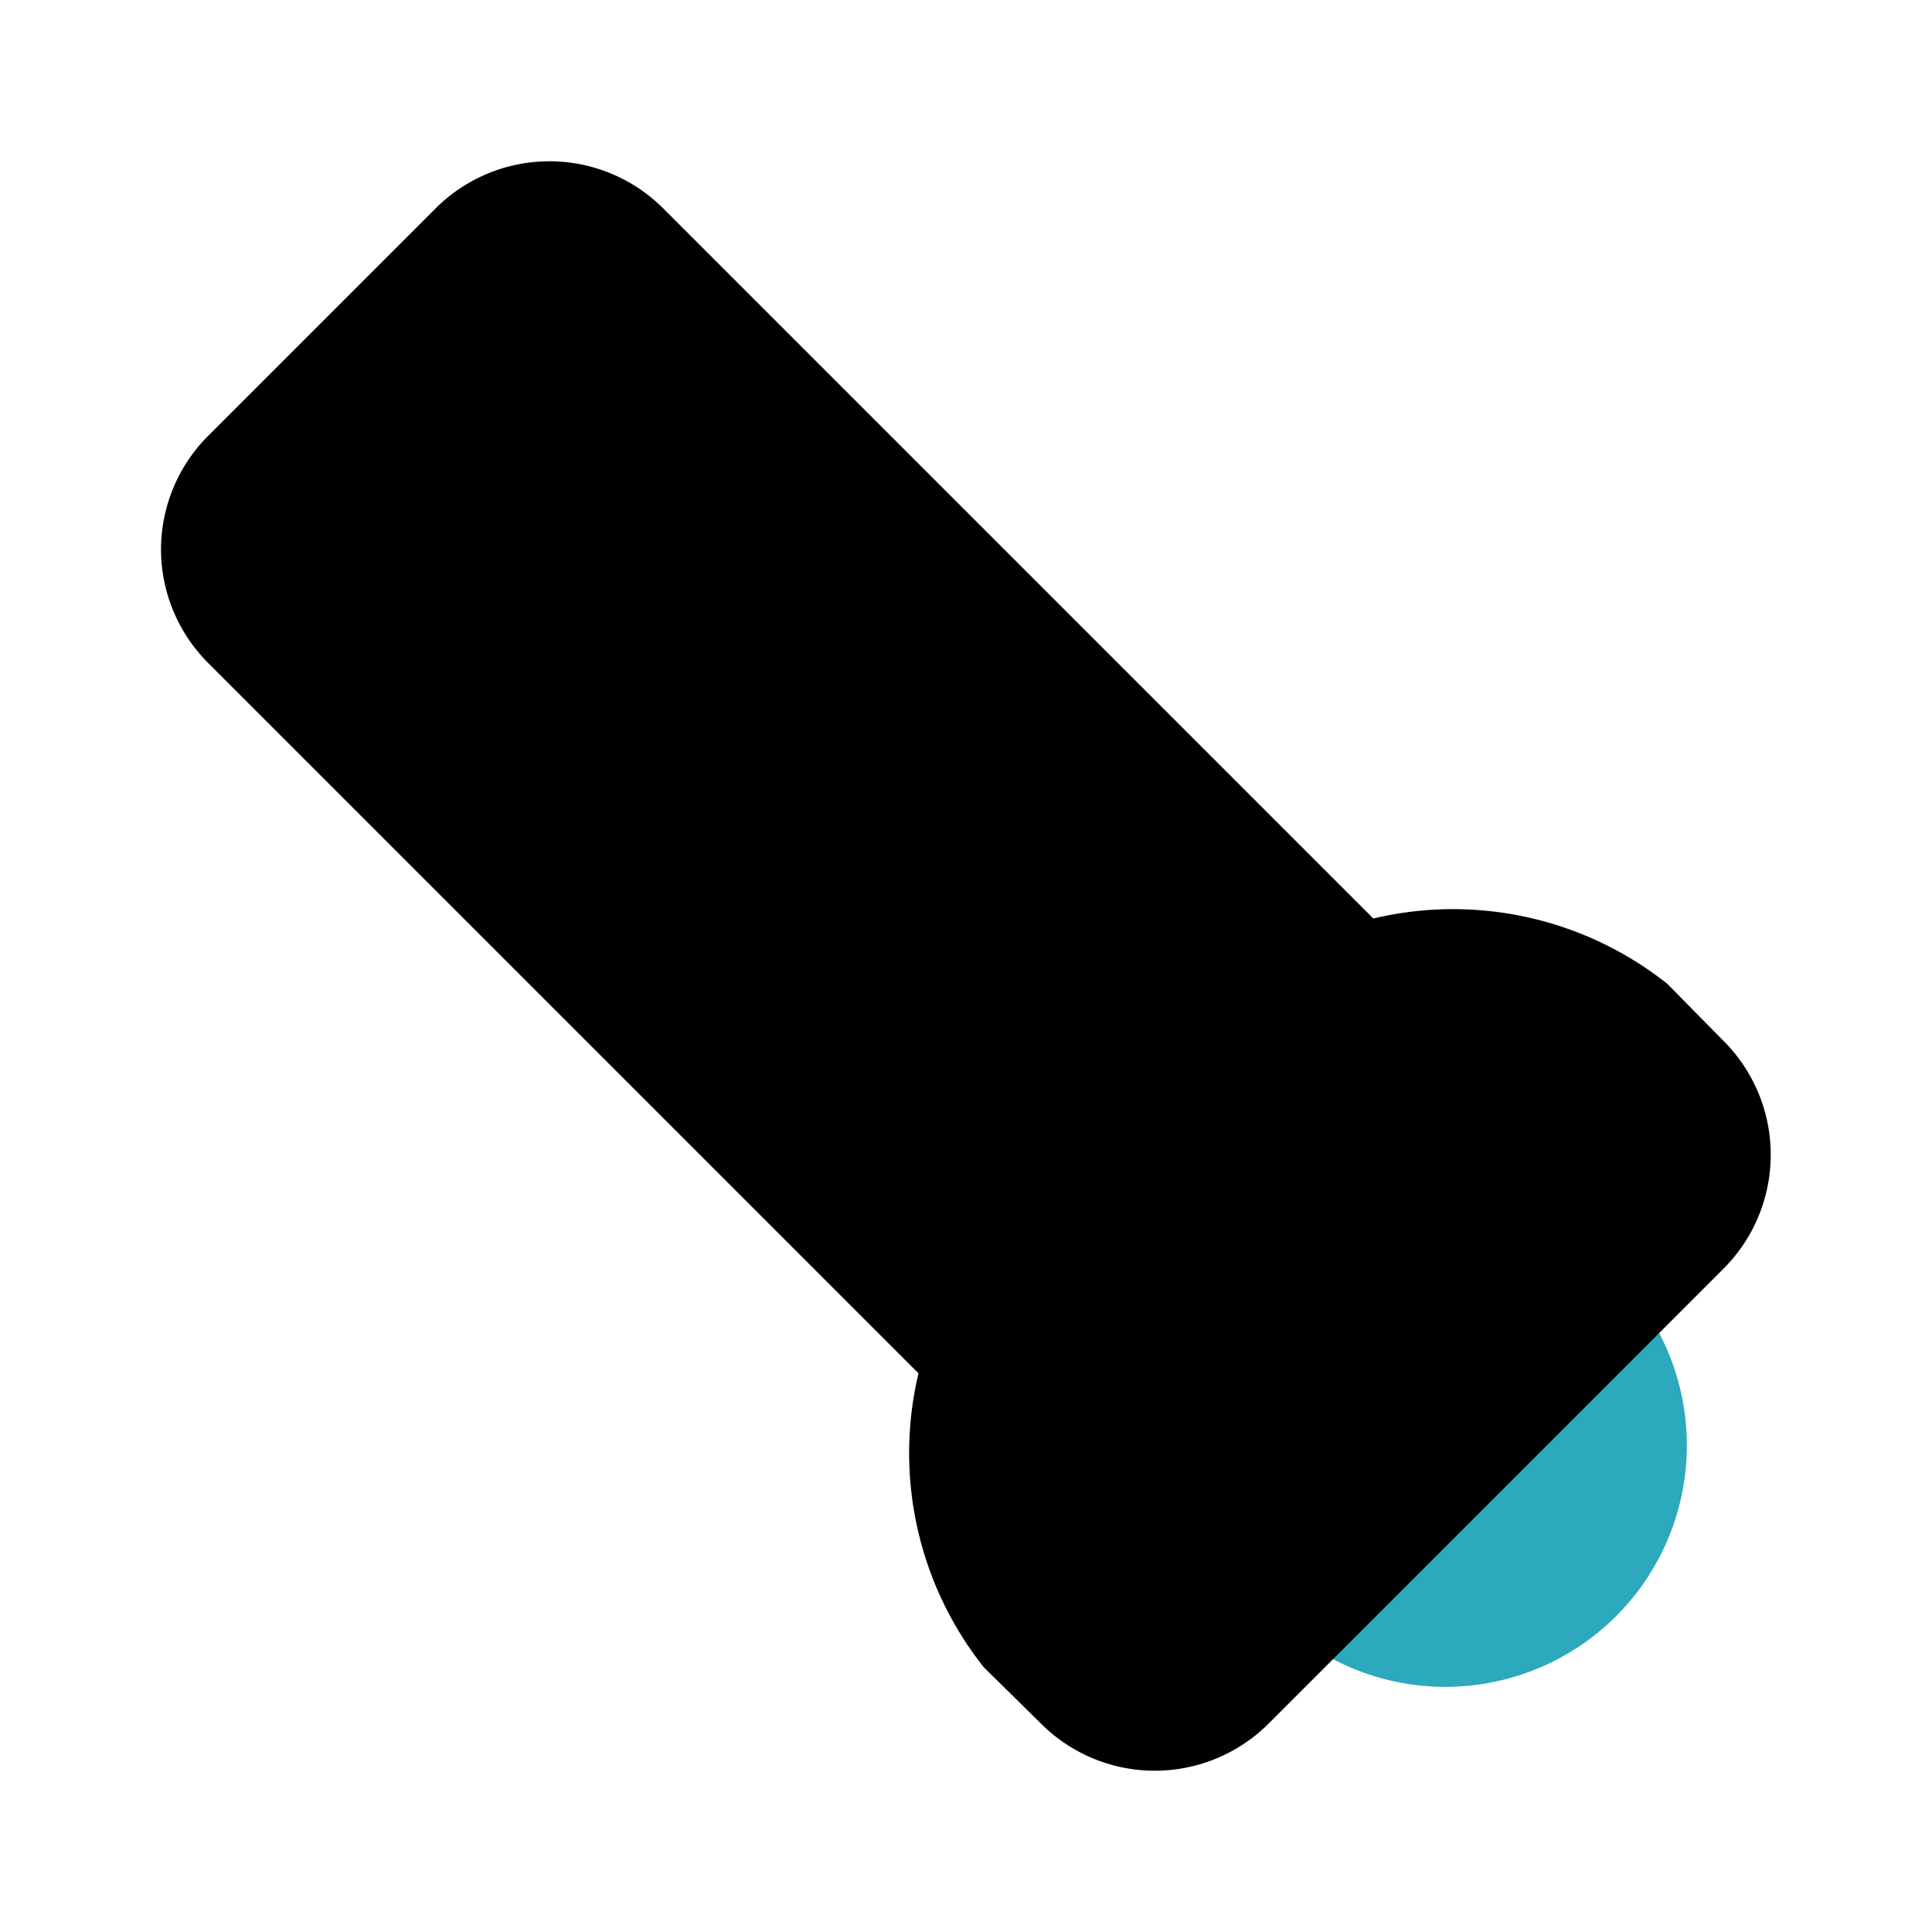
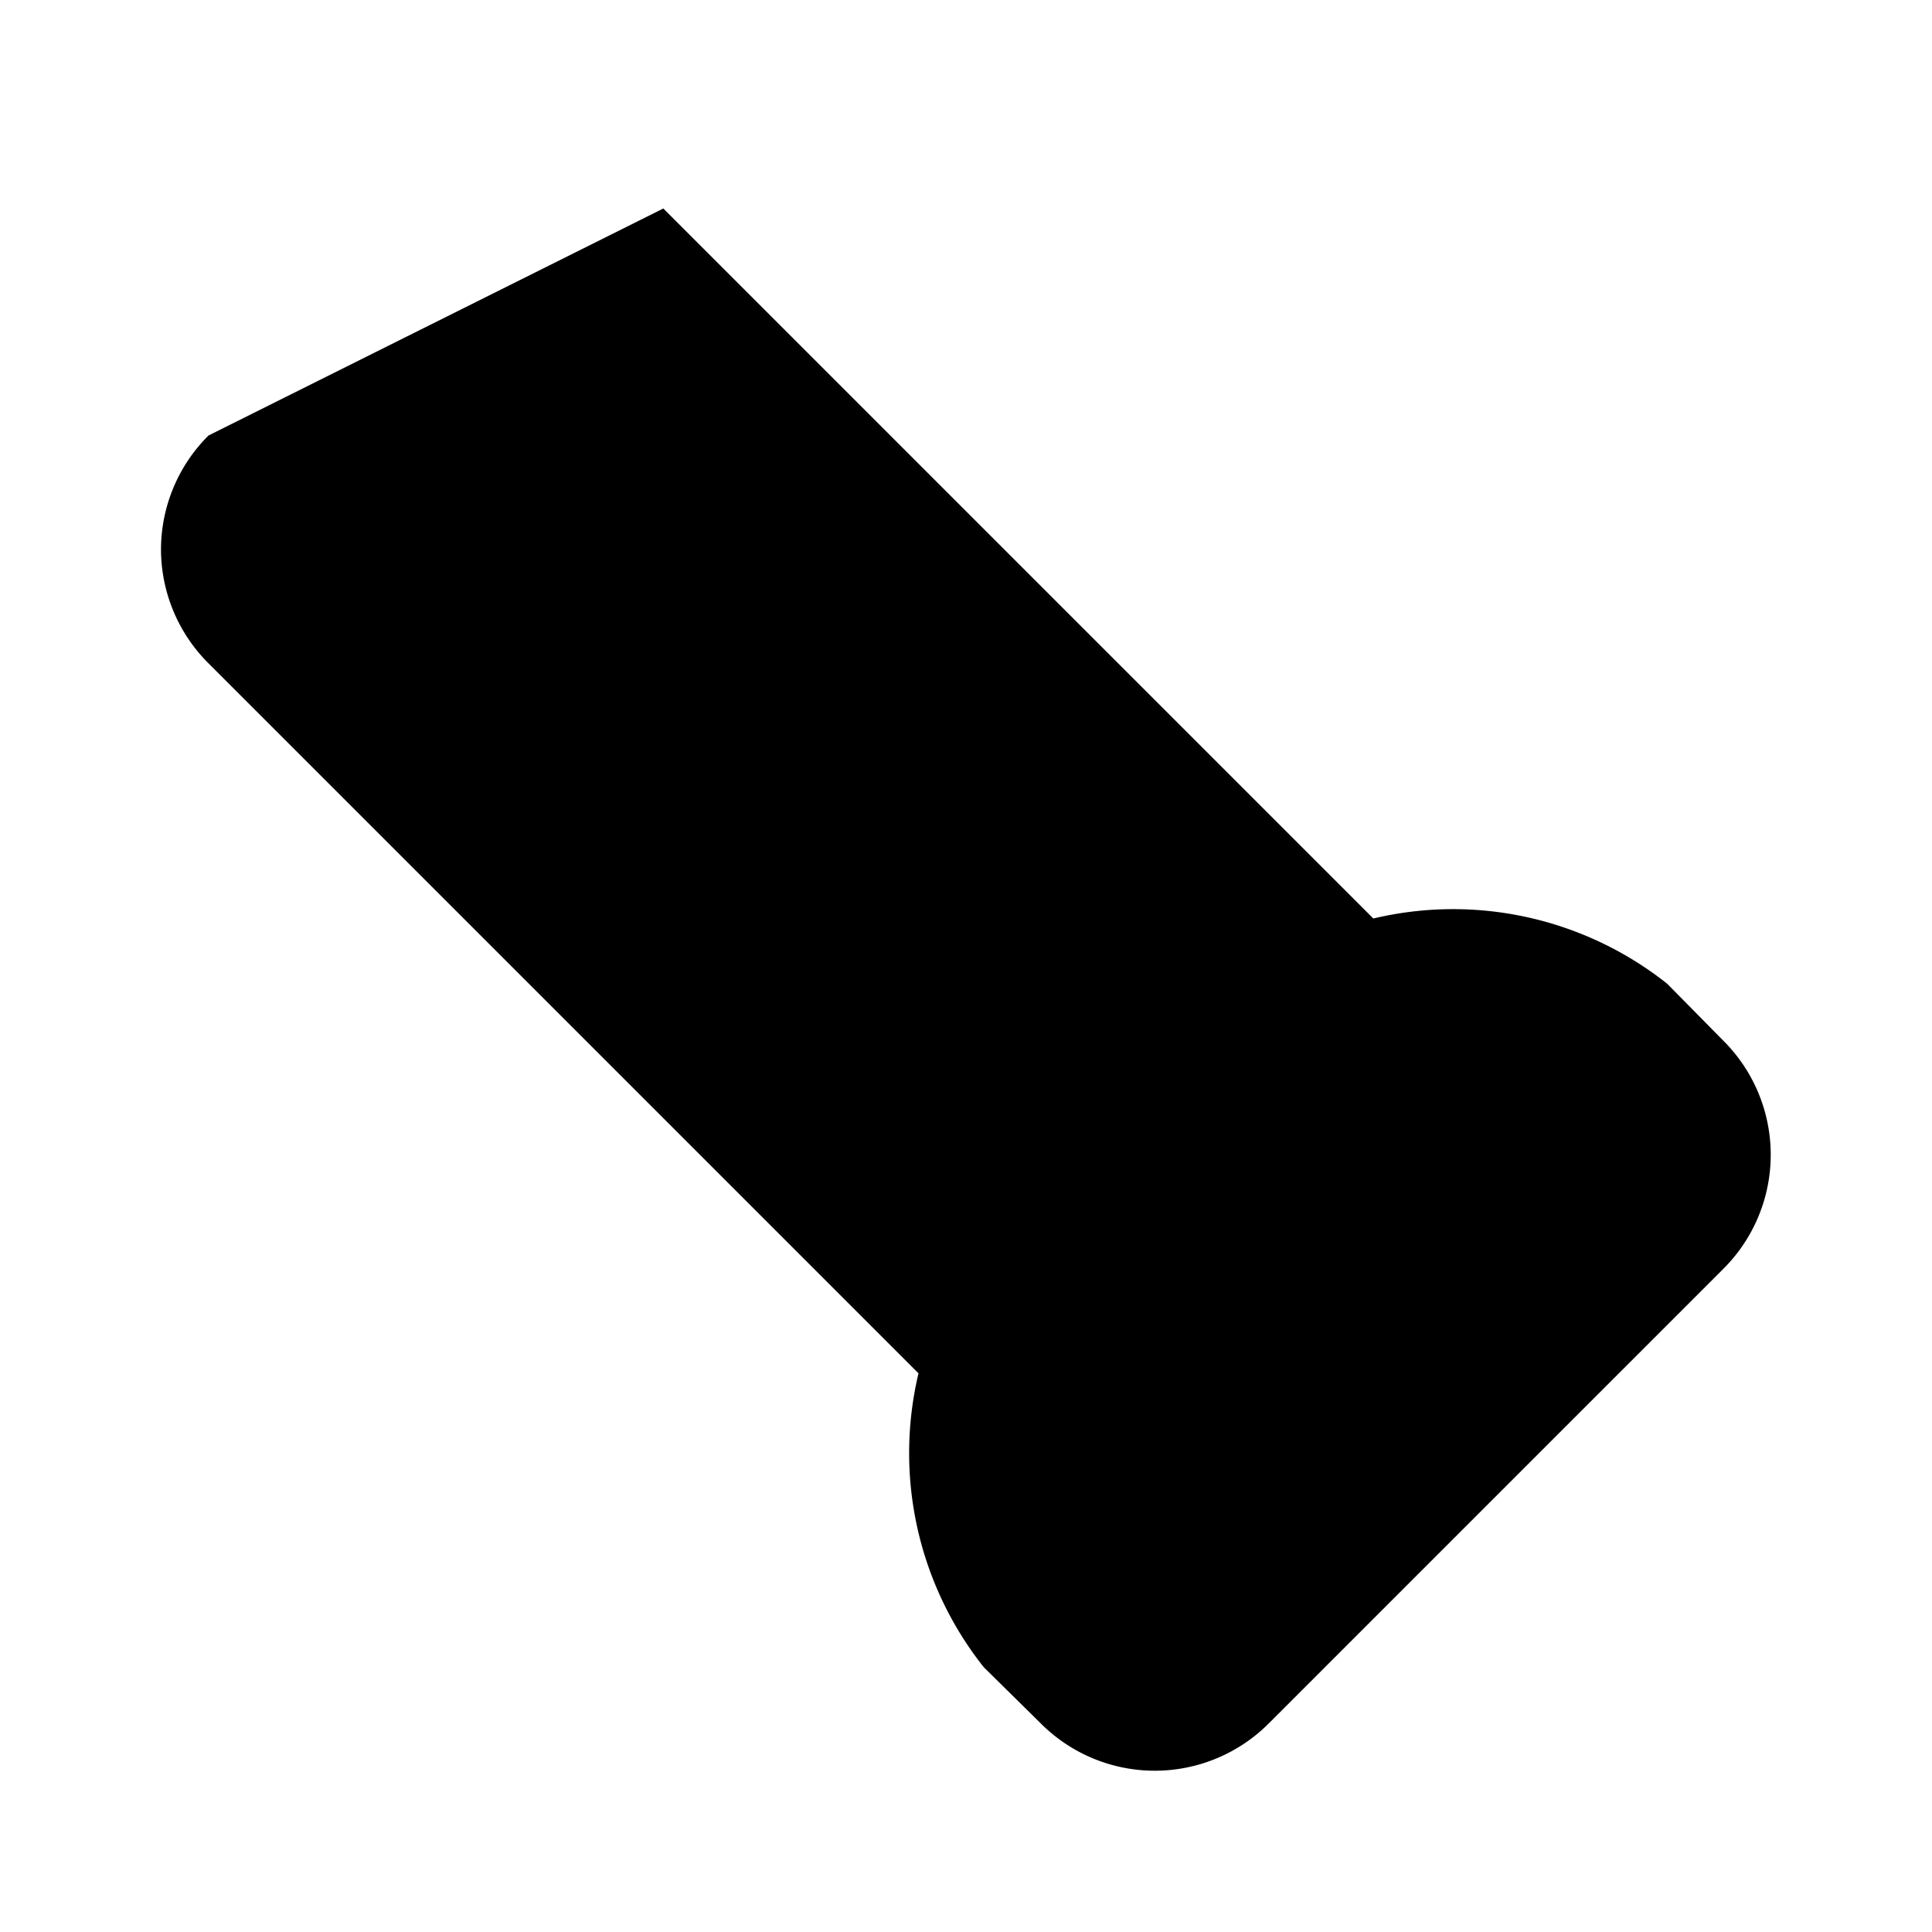
<svg xmlns="http://www.w3.org/2000/svg" fill="#000000" width="800px" height="800px" viewBox="0 0 24 24" id="torch-bottom-right" data-name="Flat Color" class="icon flat-color">
-   <path id="secondary" d="M20,15.76a1,1,0,0,0-1.41,0l-2.83,2.83a1,1,0,0,0,0,1.41A3,3,0,1,0,20,15.76Z" style="fill: rgb(44, 169, 188);" />
-   <path id="primary" d="M21.41,12.93l-.7-.71a4.28,4.28,0,0,0-3.65-.81L8.24,2.59a2,2,0,0,0-2.83,0L2.59,5.41A2,2,0,0,0,2,6.83a2,2,0,0,0,.59,1.41l8.82,8.82a4.28,4.28,0,0,0,.81,3.65l.71.7a2,2,0,0,0,2.83,0l5.65-5.65A2,2,0,0,0,21.41,12.93Z" style="fill: rgb(0, 0, 0);" />
+   <path id="primary" d="M21.41,12.93l-.7-.71a4.28,4.28,0,0,0-3.65-.81L8.24,2.59L2.59,5.41A2,2,0,0,0,2,6.83a2,2,0,0,0,.59,1.41l8.82,8.82a4.28,4.28,0,0,0,.81,3.65l.71.7a2,2,0,0,0,2.83,0l5.65-5.65A2,2,0,0,0,21.41,12.93Z" style="fill: rgb(0, 0, 0);" />
</svg>